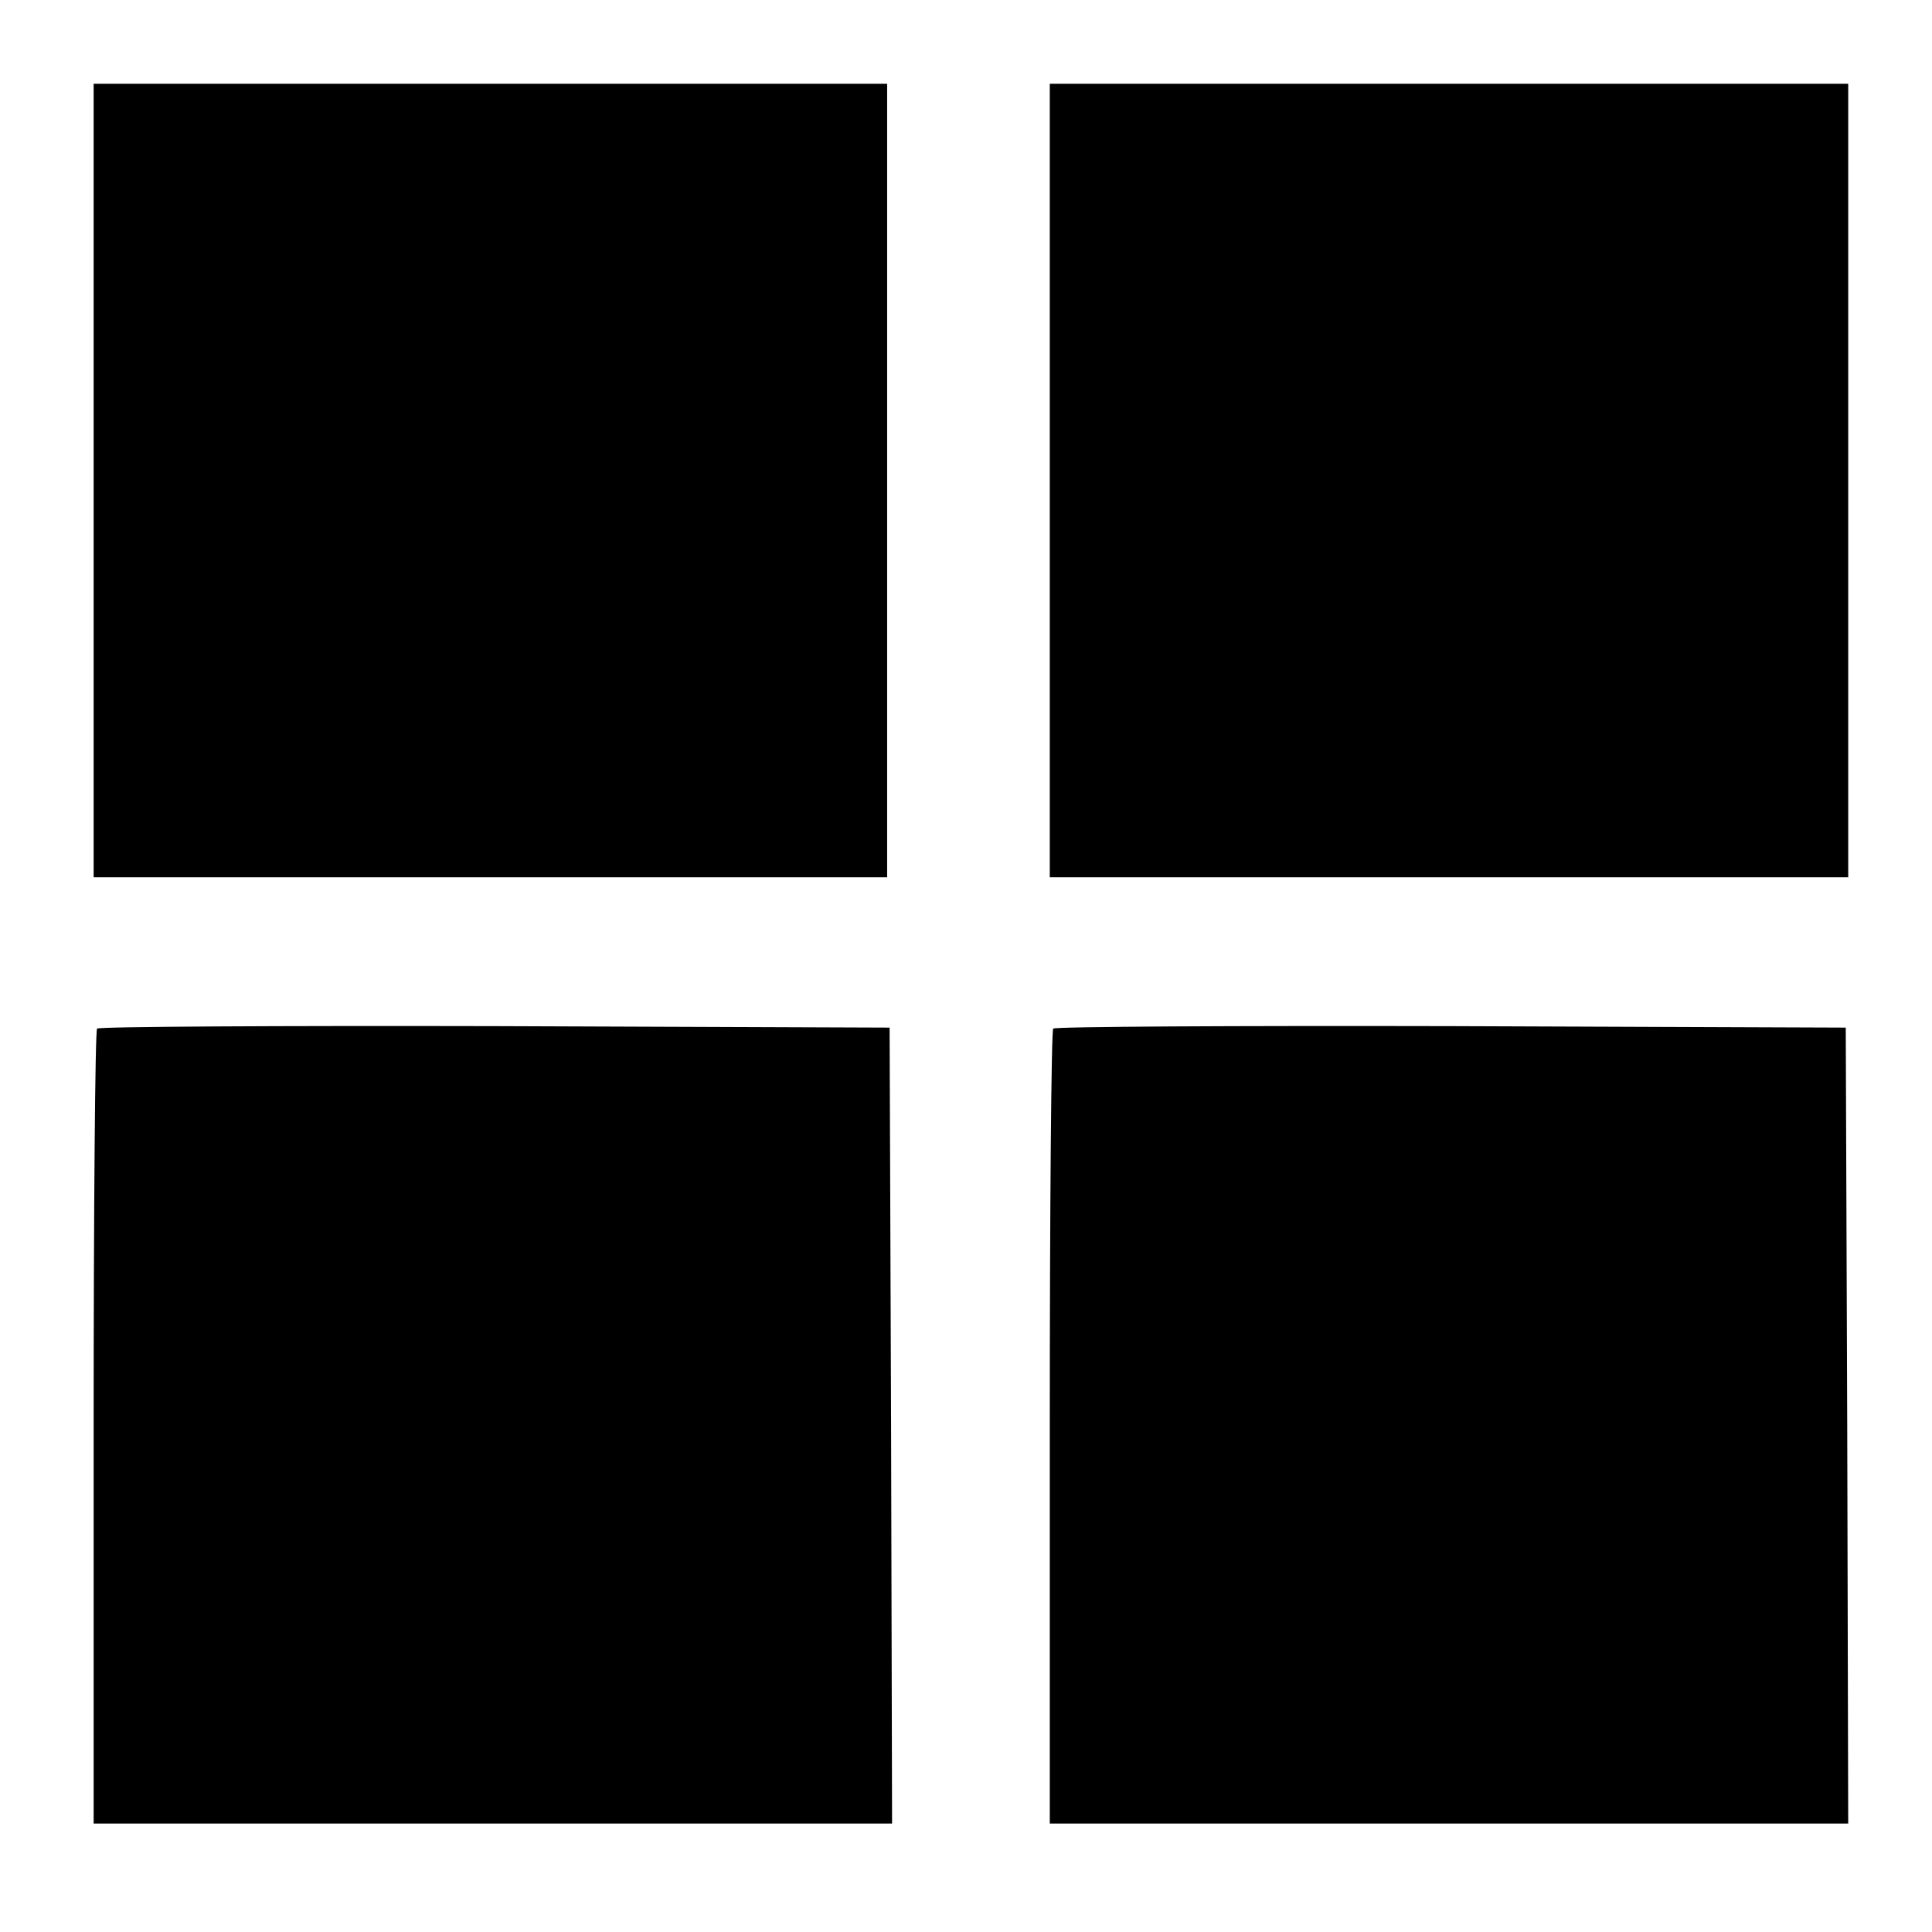
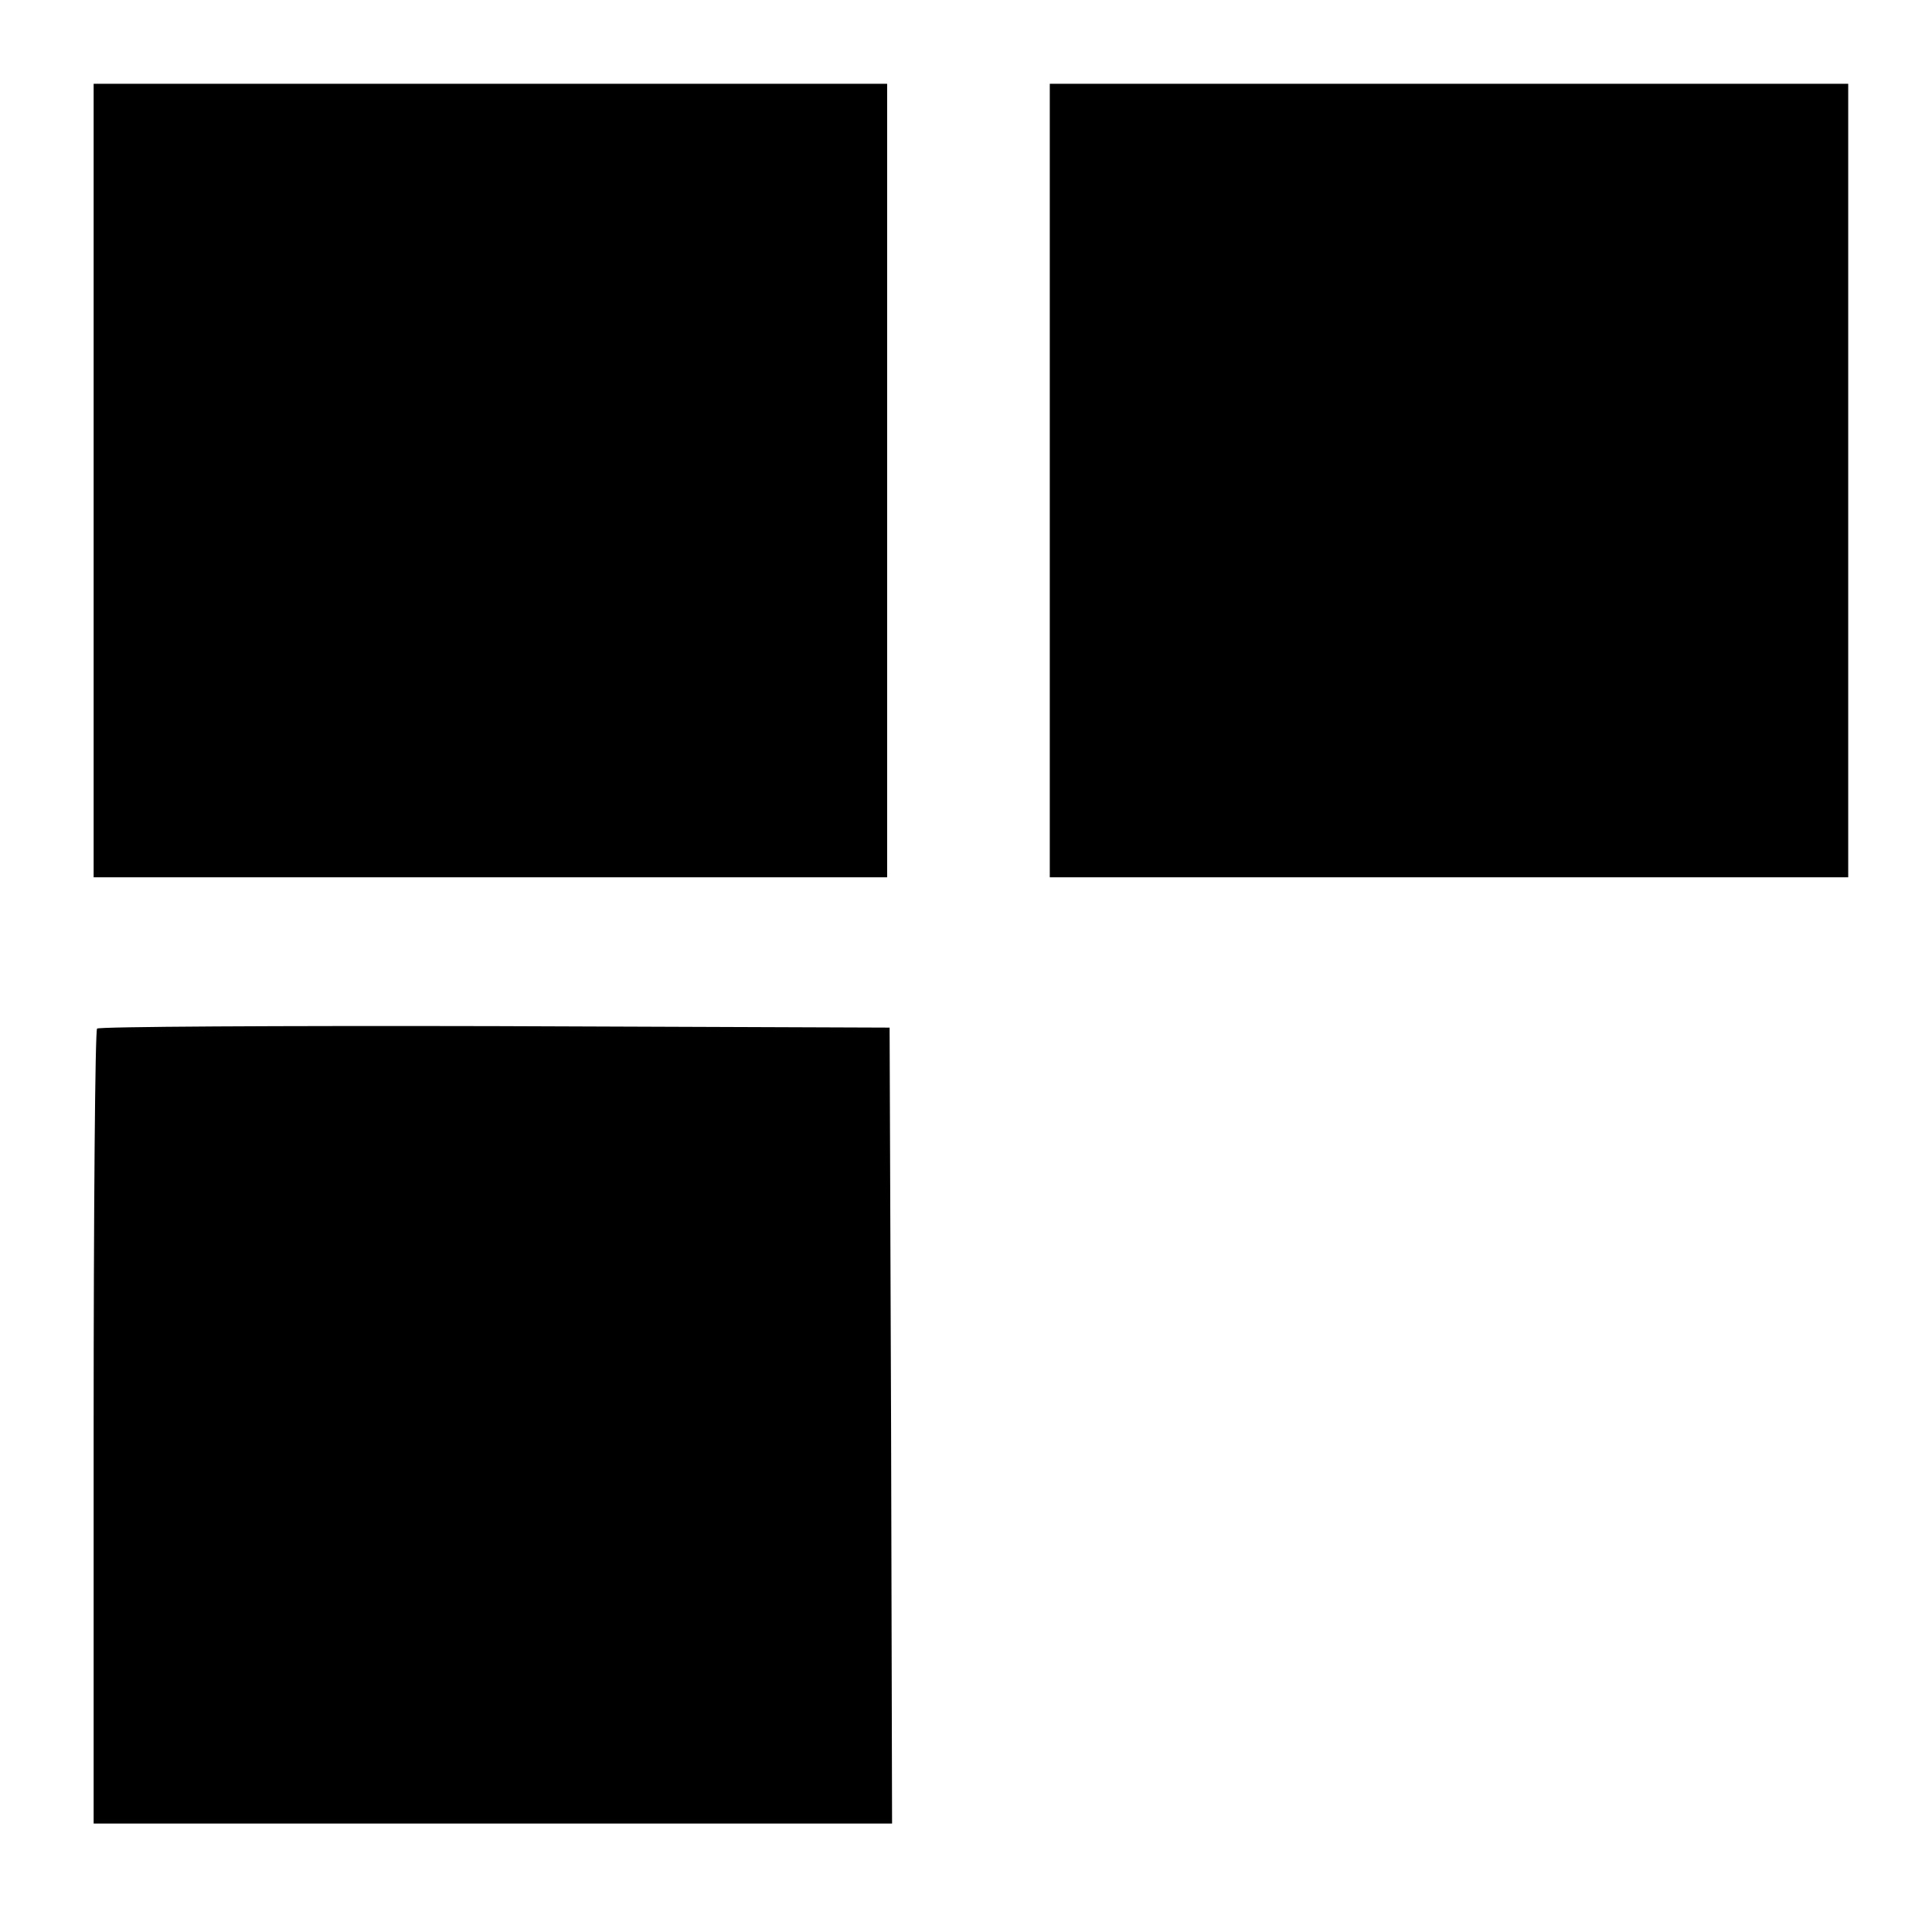
<svg xmlns="http://www.w3.org/2000/svg" version="1.0" width="392pt" height="392pt" viewBox="0 0 392 392" preserveAspectRatio="xMidYMid meet">
  <g transform="translate(0,392) scale(0.1,-0.1)" fill="#000000" stroke="none">
    <path d="M190 2945 l0 -805 805 0 805 0 0 805 0 805 -805 0 -805 0 0 -805z" />
    <path d="M2130 2945 l0 -805 810 0 810 0 0 805 0 805 -810 0 -810 0 0 -805z" />
    <path d="M197 1833 c-4 -3 -7 -368 -7 -810 l0 -803 810 0 810 0 -2 807 -3 808 -801 3 c-440 1 -804 -1 -807 -5z" />
-     <path d="M2137 1833 c-4 -3 -7 -368 -7 -810 l0 -803 810 0 810 0 -2 807 -3 808 -801 3 c-440 1 -804 -1 -807 -5z" />
  </g>
</svg>